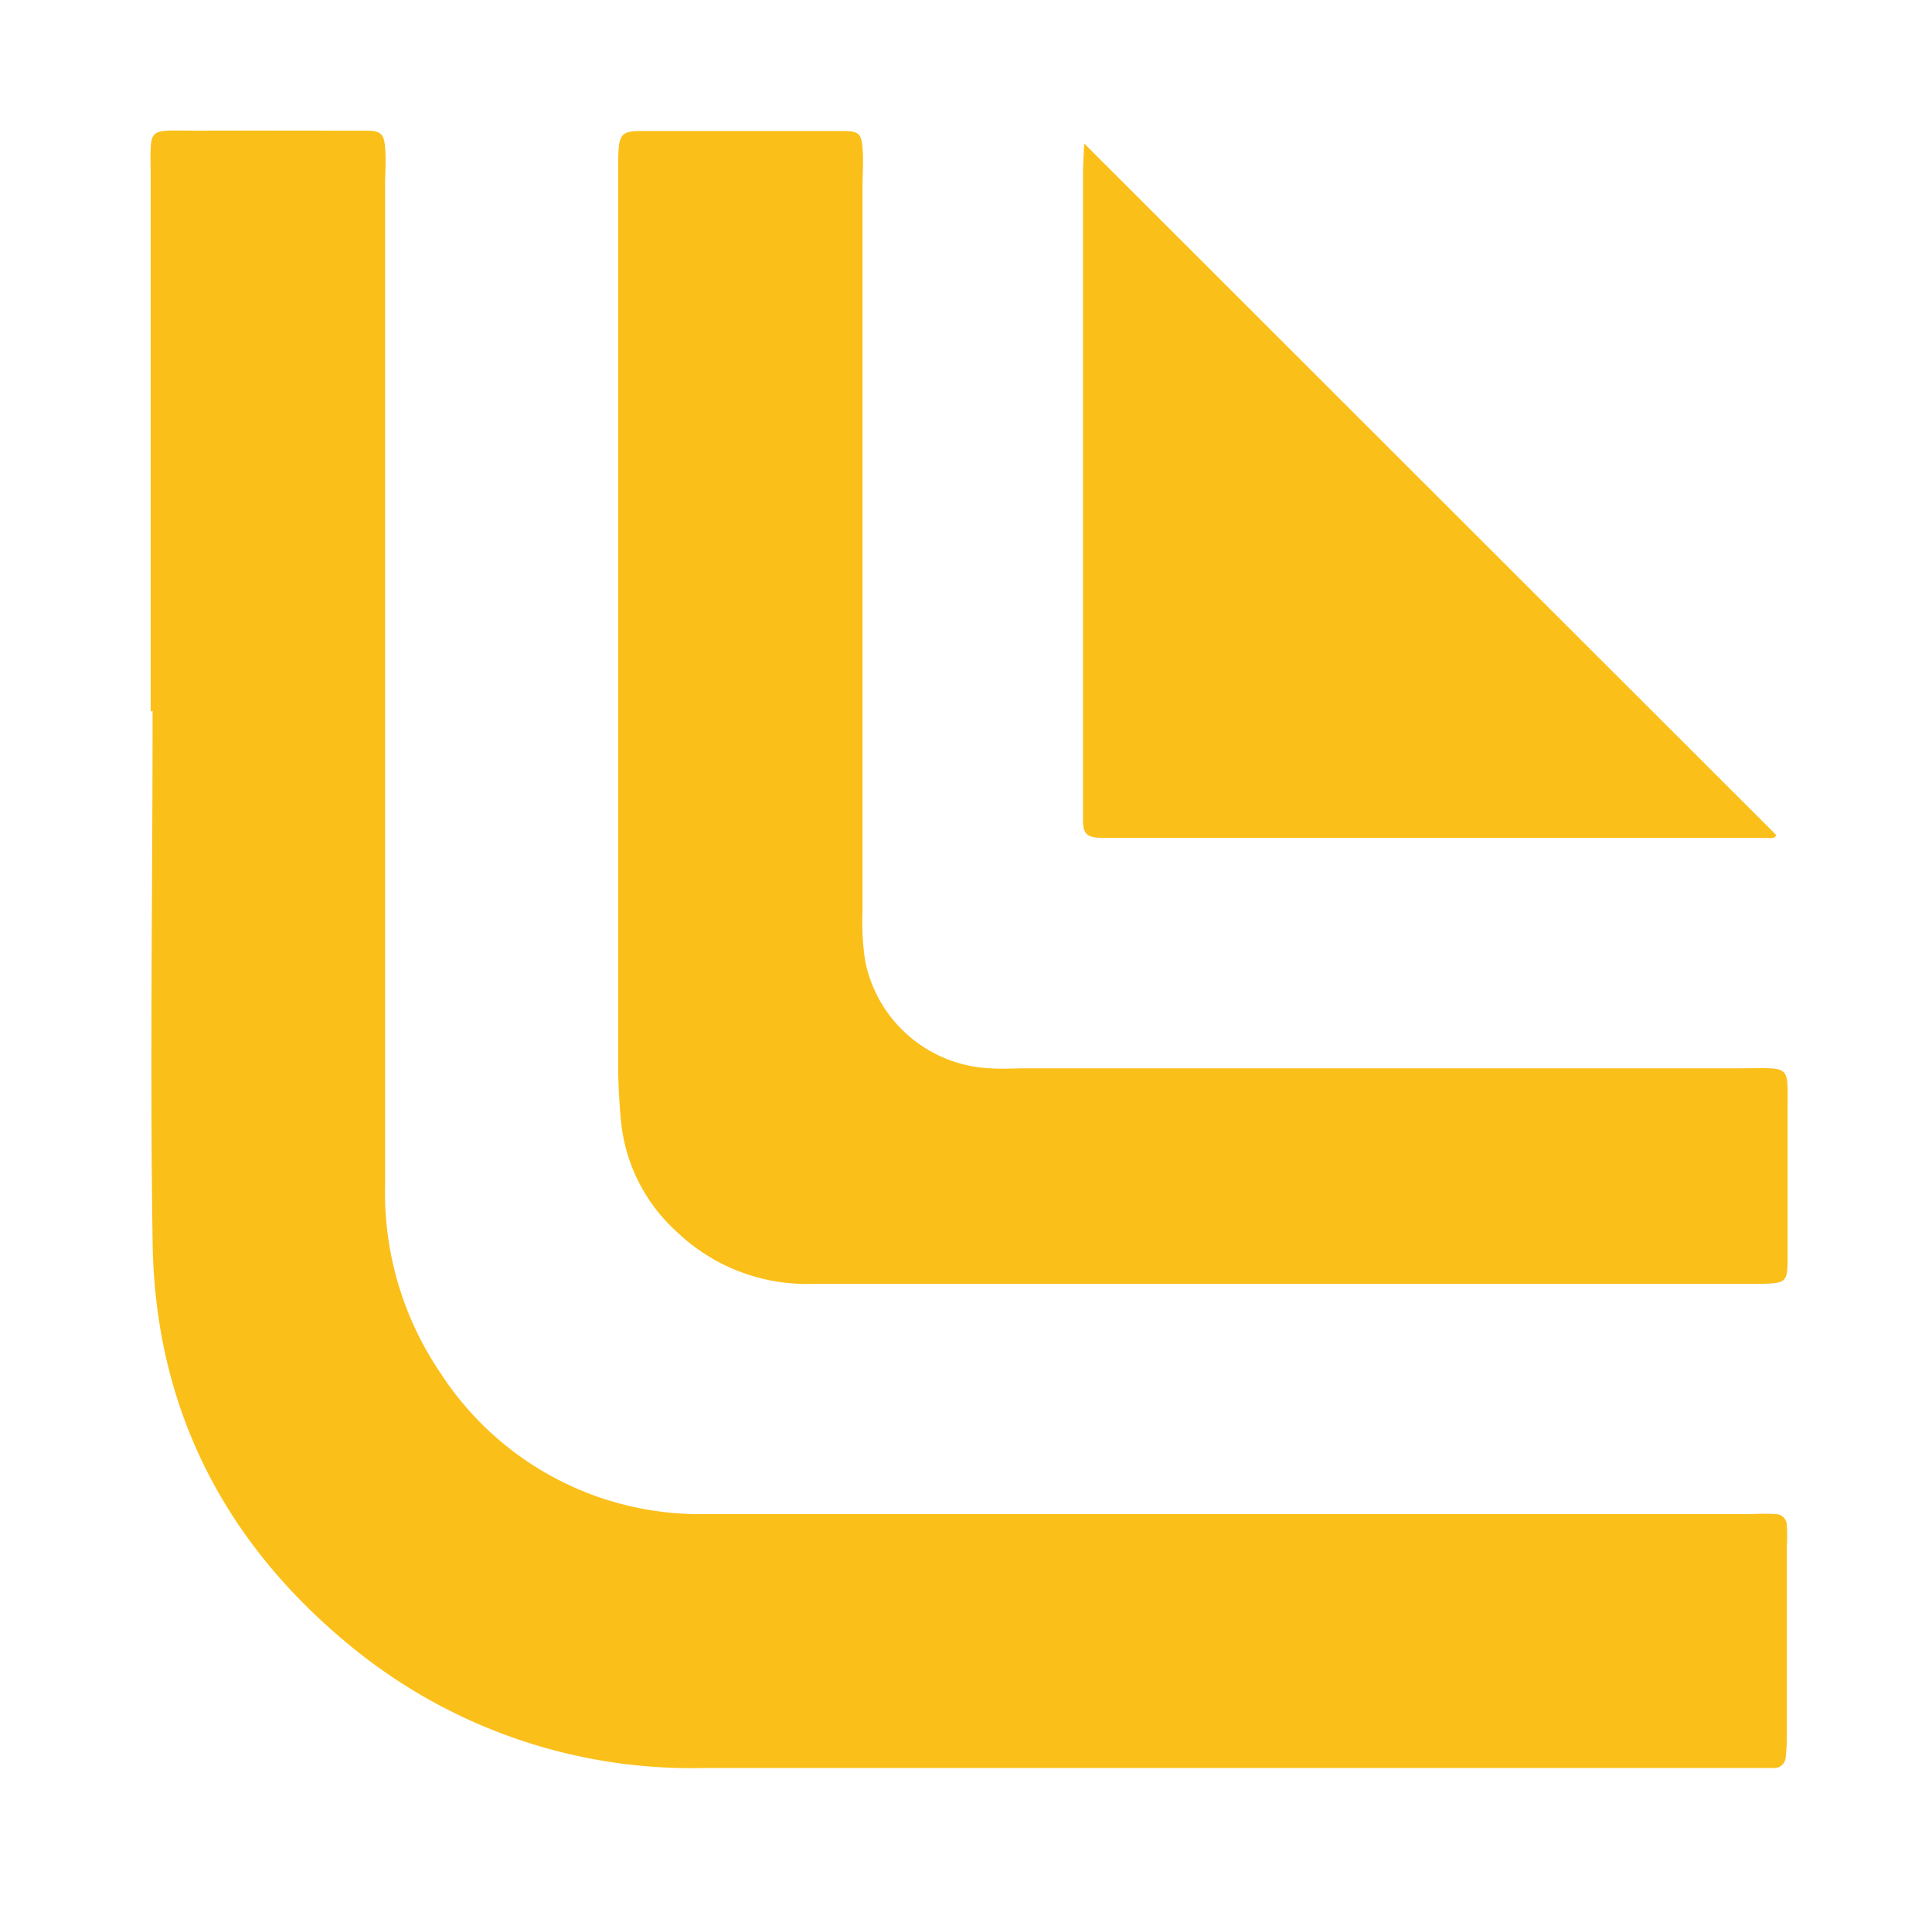
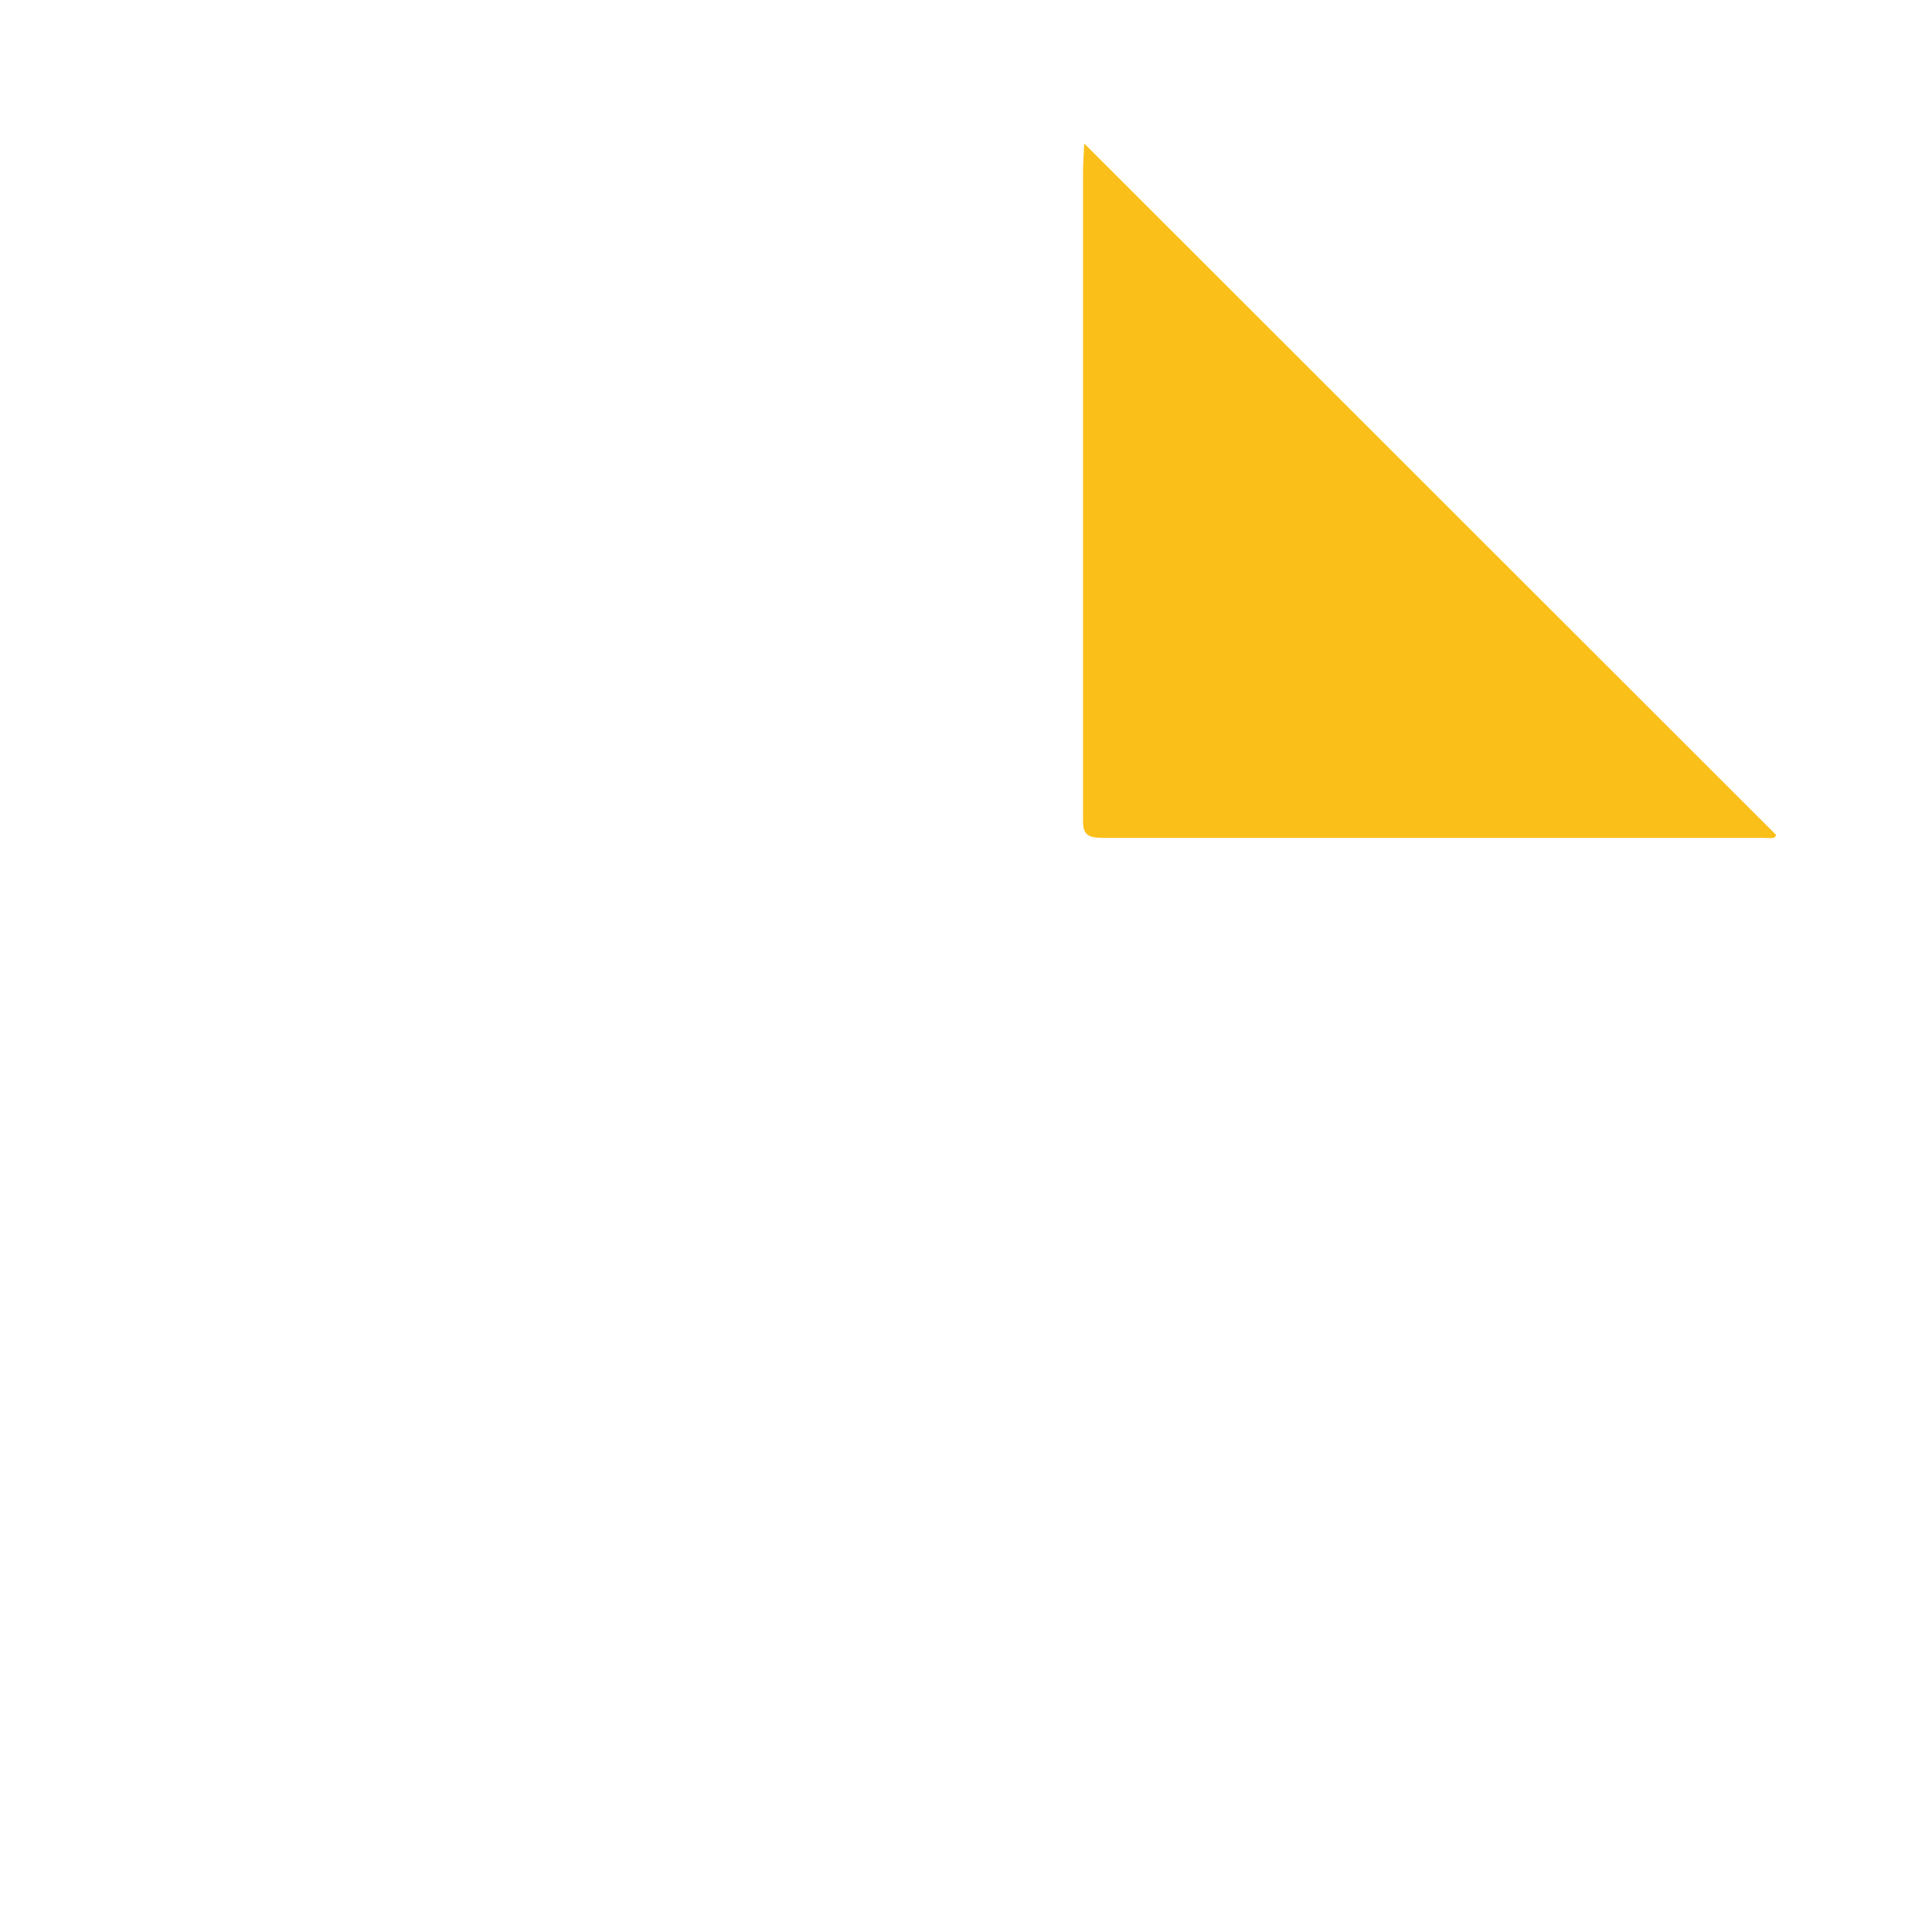
<svg xmlns="http://www.w3.org/2000/svg" id="Camada_1" data-name="Camada 1" viewBox="0 0 101.29 100.79">
  <defs>
    <style>.cls-1{fill:#fbbf19;}</style>
  </defs>
-   <path class="cls-1" d="M7.9,37.3q0-14,0-28c0-2.78-.28-2.44,2.55-2.45s5.82,0,8.74,0c.78,0,.94.17,1,.88s0,1.35,0,2q0,26.18,0,52.35a16.83,16.83,0,0,0,2.92,9.92,16.2,16.2,0,0,0,13.82,7.37q22.5,0,45,0h9.86a12.09,12.09,0,0,1,1.34,0,.59.59,0,0,1,.55.58,10.49,10.49,0,0,1,0,1.12V91a10.18,10.18,0,0,1-.06,1.11.6.6,0,0,1-.57.57c-.45,0-.9,0-1.34,0q-27.43,0-54.87,0a28.14,28.14,0,0,1-18.07-6.08C11.89,81.13,8.09,73.93,8,65c-.14-9.25,0-18.5,0-27.74Z" />
-   <path class="cls-1" d="M67,67.3H42.59a9.85,9.85,0,0,1-7.11-2.73,9,9,0,0,1-2.93-5.87c-.09-1-.14-1.93-.14-2.9q0-23.26,0-46.52V9.05c0-2.41,0-2.17,2.19-2.18h9.62c.81,0,.94.15,1,.89s0,1.34,0,2q0,19,0,38a13.22,13.22,0,0,0,.15,2.67A7,7,0,0,0,51.88,56c.67.05,1.35,0,2,0H91.29c2.69,0,2.42-.25,2.43,2.37q0,3.69,0,7.38c0,1.53,0,1.53-1.65,1.55H67Z" />
  <path class="cls-1" d="M56.84,7.52,93.12,43.77c-.06.23-.39.15-.66.15H57.78c-.77,0-1-.2-1-.89,0-.44,0-.89,0-1.34V9.28C56.77,8.71,56.82,8.14,56.84,7.52Z" />
</svg>